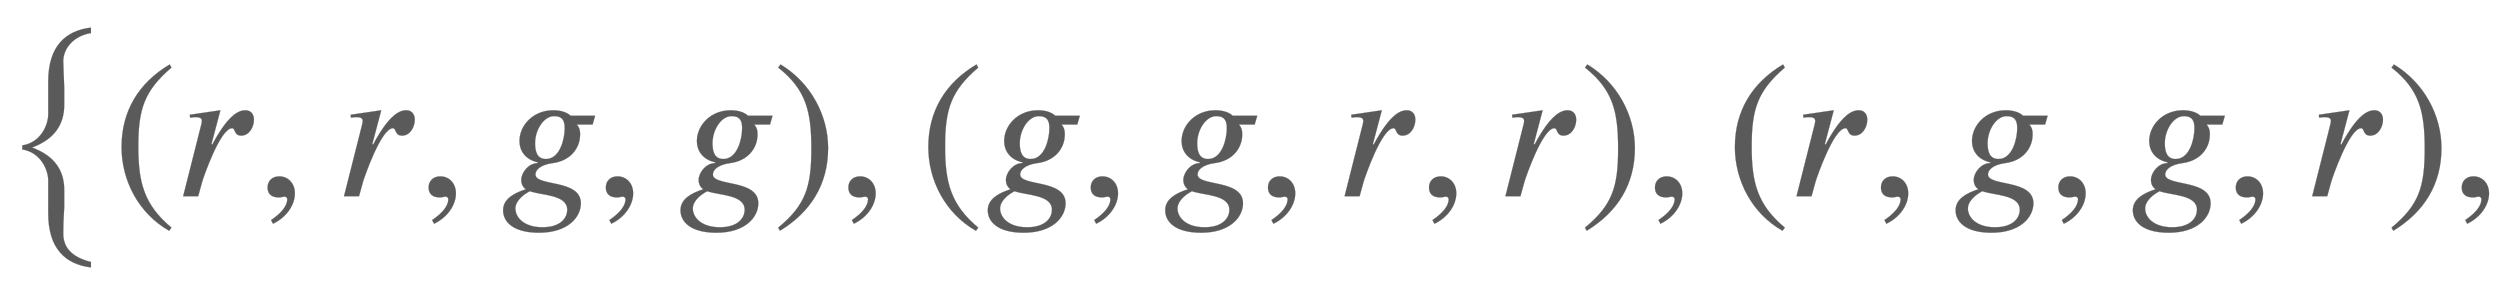
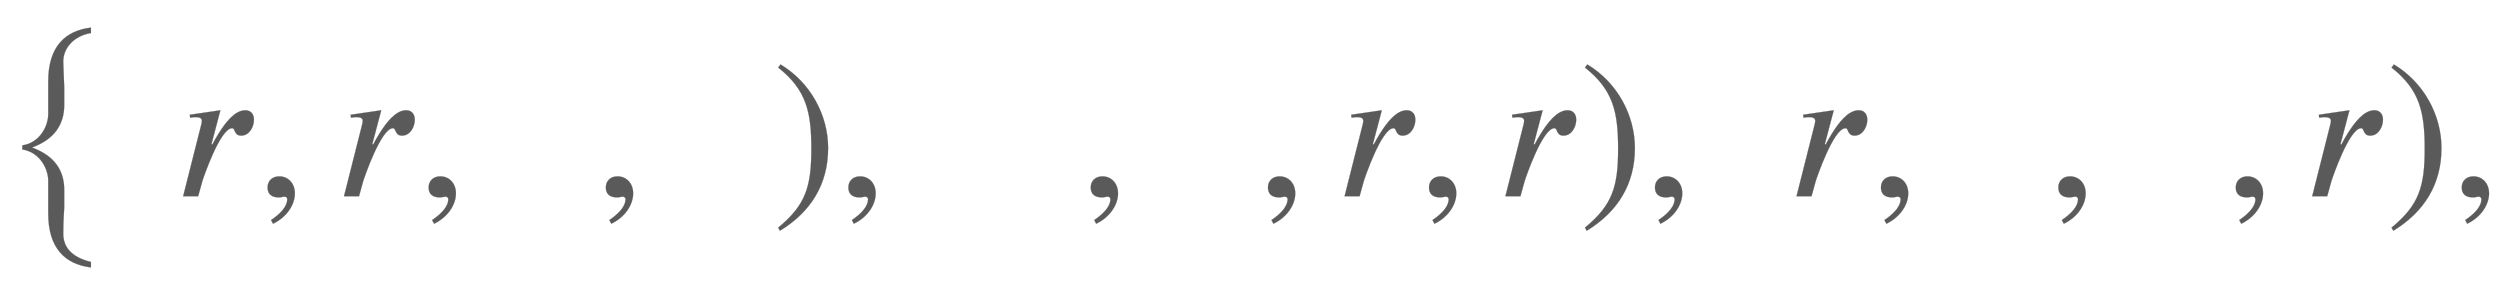
<svg xmlns="http://www.w3.org/2000/svg" xmlns:xlink="http://www.w3.org/1999/xlink" width="29.78ex" height="3.509ex" style="color:#5a5a5a;vertical-align: -1.171ex;" viewBox="0 -1006.6 12821.8 1510.9" role="img" focusable="false" aria-labelledby="MathJax-SVG-1-Title">
  <title id="MathJax-SVG-1-Title">\big\{(r,r,g,g),(g,g,r,r),(r,g,g,r),</title>
  <defs aria-hidden="true">
-     <path stroke-width="1" id="E1-STIXWEBMAIN-7B" d="M350 -170v-11c-67 1 -93 7 -121 25s-44 59 -44 115v177c0 69 -18 93 -85 114c67 20 85 43 85 113v178c0 57 15 96 44 114s55 24 121 25v-11c-69 -18 -91 -48 -91 -123v-168c0 -83 -19 -109 -94 -129c75 -19 94 -45 94 -128v-168c0 -75 22 -105 91 -123Z" />
    <path stroke-width="1" id="E1-STIXWEBSIZE1-7B" d="M466 -136v-28c-132 16 -219 98 -219 277v168c0 59 -42 146 -133 160v21c91 13 133 101 133 160v168c0 179 87 260 219 276v-28c-88 -14 -142 -78 -142 -145c0 -20 5 -127 5 -135v-89c0 -98 -49 -175 -163 -217v-2c114 -42 163 -118 163 -216v-89c0 -8 -5 -69 -5 -136 s40 -120 142 -145Z" />
-     <path stroke-width="1" id="E1-STIXWEBMAIN-28" d="M304 -161l-12 -16c-158 90 -244 259 -244 429c0 185 87 329 247 424l9 -16c-139 -119 -170 -212 -170 -405c0 -186 30 -299 170 -416Z" />
    <path stroke-width="1" id="E1-STIXWEBNORMALI-1D45F" d="M175 267l5 -1c9 18 21 38 32 56c34 54 82 119 137 119c29 0 44 -21 44 -48c0 -38 -24 -82 -65 -82c-39 0 -29 38 -47 38c-61 0 -148 -256 -153 -273l-21 -76h-77l92 364c3 11 4 18 4 23c0 13 -11 19 -33 19c-7 0 -21 -2 -27 -3l-2 15l157 23Z" />
    <path stroke-width="1" id="E1-STIXWEBMAIN-2C" d="M83 -141l-10 19c55 37 83 74 83 107c0 7 -6 13 -14 13s-18 -4 -29 -4c-37 0 -58 17 -58 51s24 57 60 57c45 0 80 -35 80 -87c0 -60 -43 -123 -112 -156Z" />
-     <path stroke-width="1" id="E1-STIXWEBNORMALI-1D454" d="M492 413l-13 -45h-81c13 -15 17 -28 17 -50c0 -75 -53 -137 -141 -148c-59 -8 -88 -33 -88 -58c0 -63 233 -23 233 -148c0 -71 -66 -151 -215 -151c-134 0 -184 57 -184 115s55 88 117 108c-17 11 -24 30 -24 47c0 38 37 87 85 87v4c-67 15 -94 62 -94 109 c0 79 68 158 174 158c42 0 73 -13 88 -28h126zM336 349c0 37 -10 62 -54 62c-54 0 -98 -71 -98 -139c0 -46 12 -81 56 -81c71 0 96 102 96 158zM349 -69c0 78 -132 73 -192 95c-8 -5 -18 -10 -26 -16c-26 -19 -48 -45 -48 -72c0 -47 44 -97 139 -97c91 0 127 46 127 90Z" />
    <path stroke-width="1" id="E1-STIXWEBMAIN-29" d="M29 660l12 16c153 -92 244 -259 244 -429c0 -185 -88 -327 -247 -424l-9 16c142 117 170 211 170 405c0 187 -25 302 -170 416Z" />
  </defs>
  <g stroke="currentColor" fill="currentColor" stroke-width="0" transform="matrix(1 0 0 -1 0 0)" aria-hidden="true">
    <use xlink:href="#E1-STIXWEBSIZE1-7B" x="0" y="-201" />
    <use xlink:href="#E1-STIXWEBMAIN-28" x="575" y="0" />
    <use xlink:href="#E1-STIXWEBNORMALI-1D45F" x="909" y="0" />
    <use xlink:href="#E1-STIXWEBMAIN-2C" x="1317" y="0" />
    <use xlink:href="#E1-STIXWEBNORMALI-1D45F" x="1734" y="0" />
    <use xlink:href="#E1-STIXWEBMAIN-2C" x="2143" y="0" />
    <use xlink:href="#E1-STIXWEBNORMALI-1D454" x="2560" y="0" />
    <use xlink:href="#E1-STIXWEBMAIN-2C" x="3052" y="0" />
    <use xlink:href="#E1-STIXWEBNORMALI-1D454" x="3470" y="0" />
    <use xlink:href="#E1-STIXWEBMAIN-29" x="3962" y="0" />
    <use xlink:href="#E1-STIXWEBMAIN-2C" x="4296" y="0" />
    <use xlink:href="#E1-STIXWEBMAIN-28" x="4713" y="0" />
    <use xlink:href="#E1-STIXWEBNORMALI-1D454" x="5046" y="0" />
    <use xlink:href="#E1-STIXWEBMAIN-2C" x="5539" y="0" />
    <use xlink:href="#E1-STIXWEBNORMALI-1D454" x="5956" y="0" />
    <use xlink:href="#E1-STIXWEBMAIN-2C" x="6448" y="0" />
    <use xlink:href="#E1-STIXWEBNORMALI-1D45F" x="6866" y="0" />
    <use xlink:href="#E1-STIXWEBMAIN-2C" x="7274" y="0" />
    <use xlink:href="#E1-STIXWEBNORMALI-1D45F" x="7691" y="0" />
    <use xlink:href="#E1-STIXWEBMAIN-29" x="8100" y="0" />
    <use xlink:href="#E1-STIXWEBMAIN-2C" x="8433" y="0" />
    <use xlink:href="#E1-STIXWEBMAIN-28" x="8850" y="0" />
    <use xlink:href="#E1-STIXWEBNORMALI-1D45F" x="9184" y="0" />
    <use xlink:href="#E1-STIXWEBMAIN-2C" x="9592" y="0" />
    <use xlink:href="#E1-STIXWEBNORMALI-1D454" x="10010" y="0" />
    <use xlink:href="#E1-STIXWEBMAIN-2C" x="10502" y="0" />
    <use xlink:href="#E1-STIXWEBNORMALI-1D454" x="10919" y="0" />
    <use xlink:href="#E1-STIXWEBMAIN-2C" x="11412" y="0" />
    <use xlink:href="#E1-STIXWEBNORMALI-1D45F" x="11829" y="0" />
    <use xlink:href="#E1-STIXWEBMAIN-29" x="12237" y="0" />
    <use xlink:href="#E1-STIXWEBMAIN-2C" x="12571" y="0" />
  </g>
</svg>